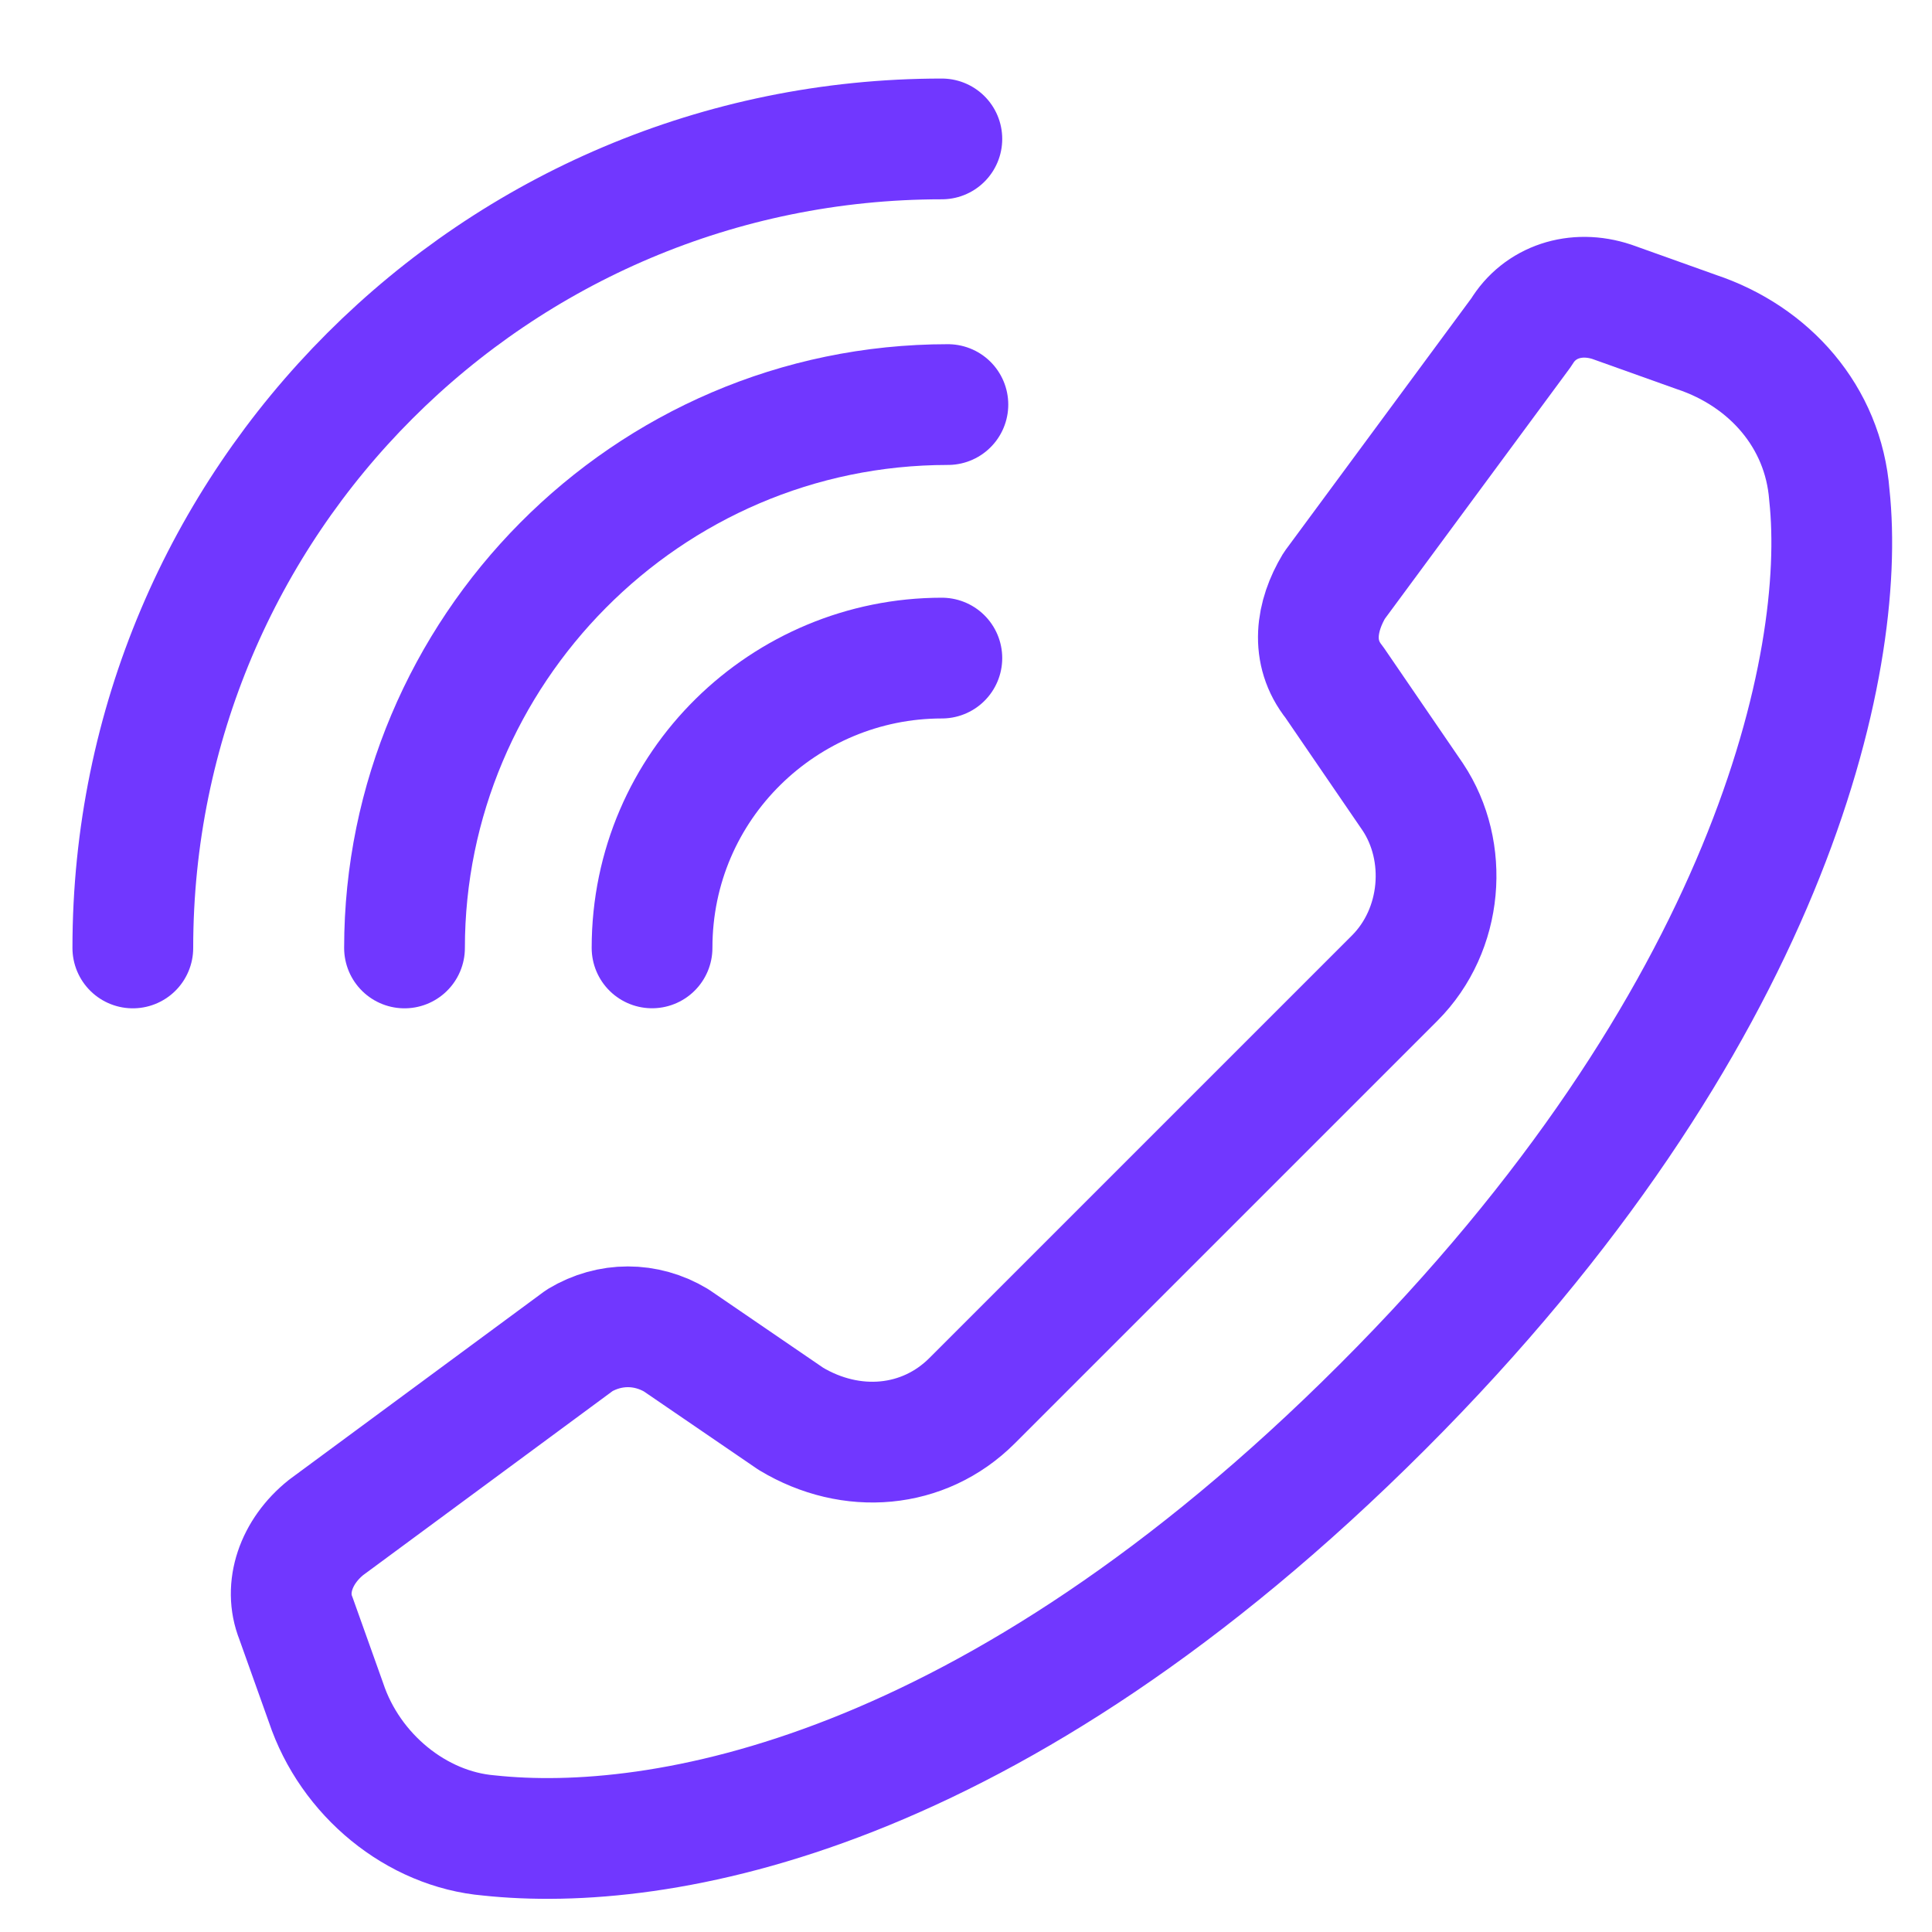
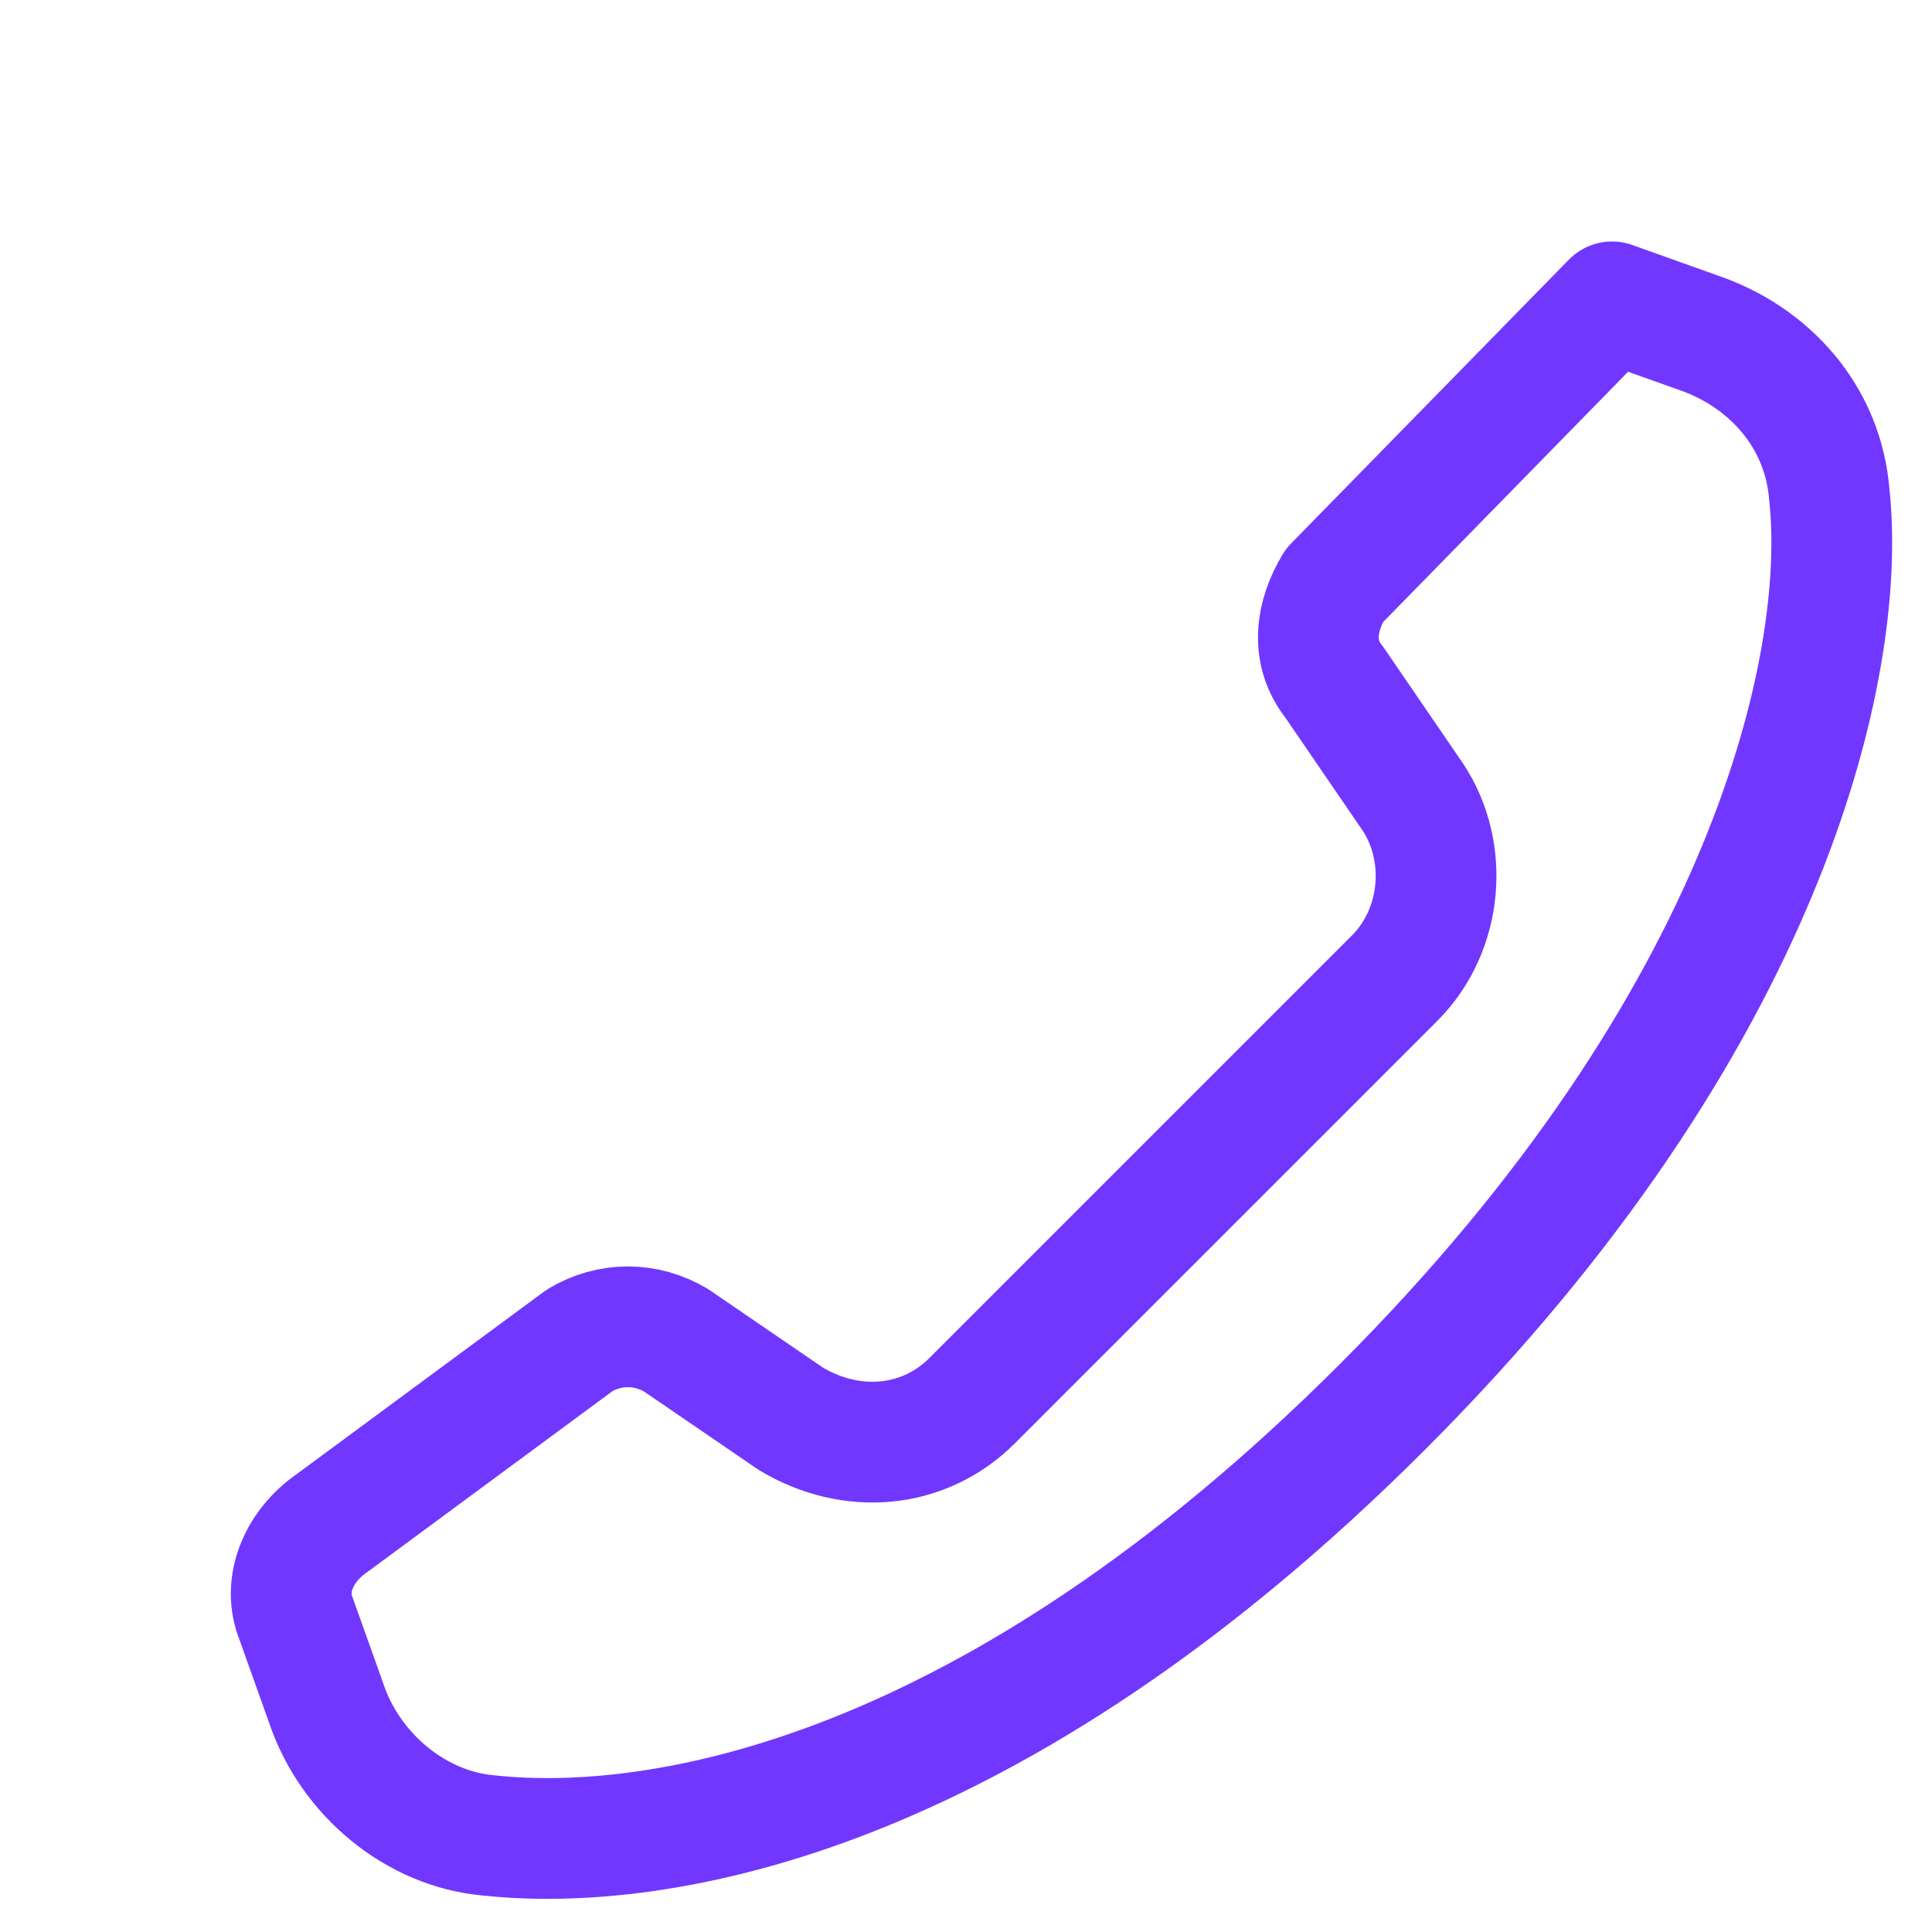
<svg xmlns="http://www.w3.org/2000/svg" width="32" height="32" viewBox="0 0 32 32" fill="none">
-   <path d="M28.1 5.5L26.7 5C26.1 4.8 25.5 5 25.2 5.5L22.1 9.7C21.8 10.2 21.7 10.8 22.1 11.3L23.4 13.2C24 14.101 23.9 15.4 23.1 16.201L16.1 23.201C15.3 24 14.1 24.101 13.1 23.5L11.2 22.201C10.7 21.901 10.1 21.901 9.6 22.201L5.4 25.3C4.9 25.701 4.7 26.3 4.9 26.8L5.4 28.201C5.8 29.401 6.9 30.3 8.1 30.401C10.9 30.701 16.4 29.8 22.9 23.3C29.3 16.901 30.6 11.001 30.3 8.2C30.2 6.9 29.3 5.9 28.1 5.5Z" stroke="#7137FF" stroke-width="2" stroke-miterlimit="10" stroke-linecap="round" stroke-linejoin="round" />
-   <path d="M6.7 15.701C6.7 10.801 10.7 6.701 15.7 6.701" stroke="#7137FF" stroke-width="2" stroke-miterlimit="10" stroke-linecap="round" stroke-linejoin="round" />
-   <path d="M10.8 15.7C10.8 13 13 10.9 15.6 10.9" stroke="#7137FF" stroke-width="2" stroke-miterlimit="10" stroke-linecap="round" stroke-linejoin="round" />
-   <path d="M2.2 15.701C2.2 8.301 8.2 2.301 15.6 2.301" stroke="#7137FF" stroke-width="2" stroke-miterlimit="10" stroke-linecap="round" stroke-linejoin="round" />
+   <path d="M28.1 5.5L26.7 5L22.1 9.7C21.8 10.2 21.7 10.8 22.1 11.3L23.4 13.2C24 14.101 23.9 15.4 23.1 16.201L16.1 23.201C15.3 24 14.1 24.101 13.1 23.5L11.2 22.201C10.7 21.901 10.1 21.901 9.6 22.201L5.4 25.3C4.9 25.701 4.7 26.3 4.9 26.8L5.4 28.201C5.8 29.401 6.9 30.3 8.1 30.401C10.9 30.701 16.4 29.8 22.9 23.3C29.3 16.901 30.6 11.001 30.3 8.2C30.2 6.9 29.3 5.9 28.1 5.5Z" stroke="#7137FF" stroke-width="2" stroke-miterlimit="10" stroke-linecap="round" stroke-linejoin="round" />
</svg>